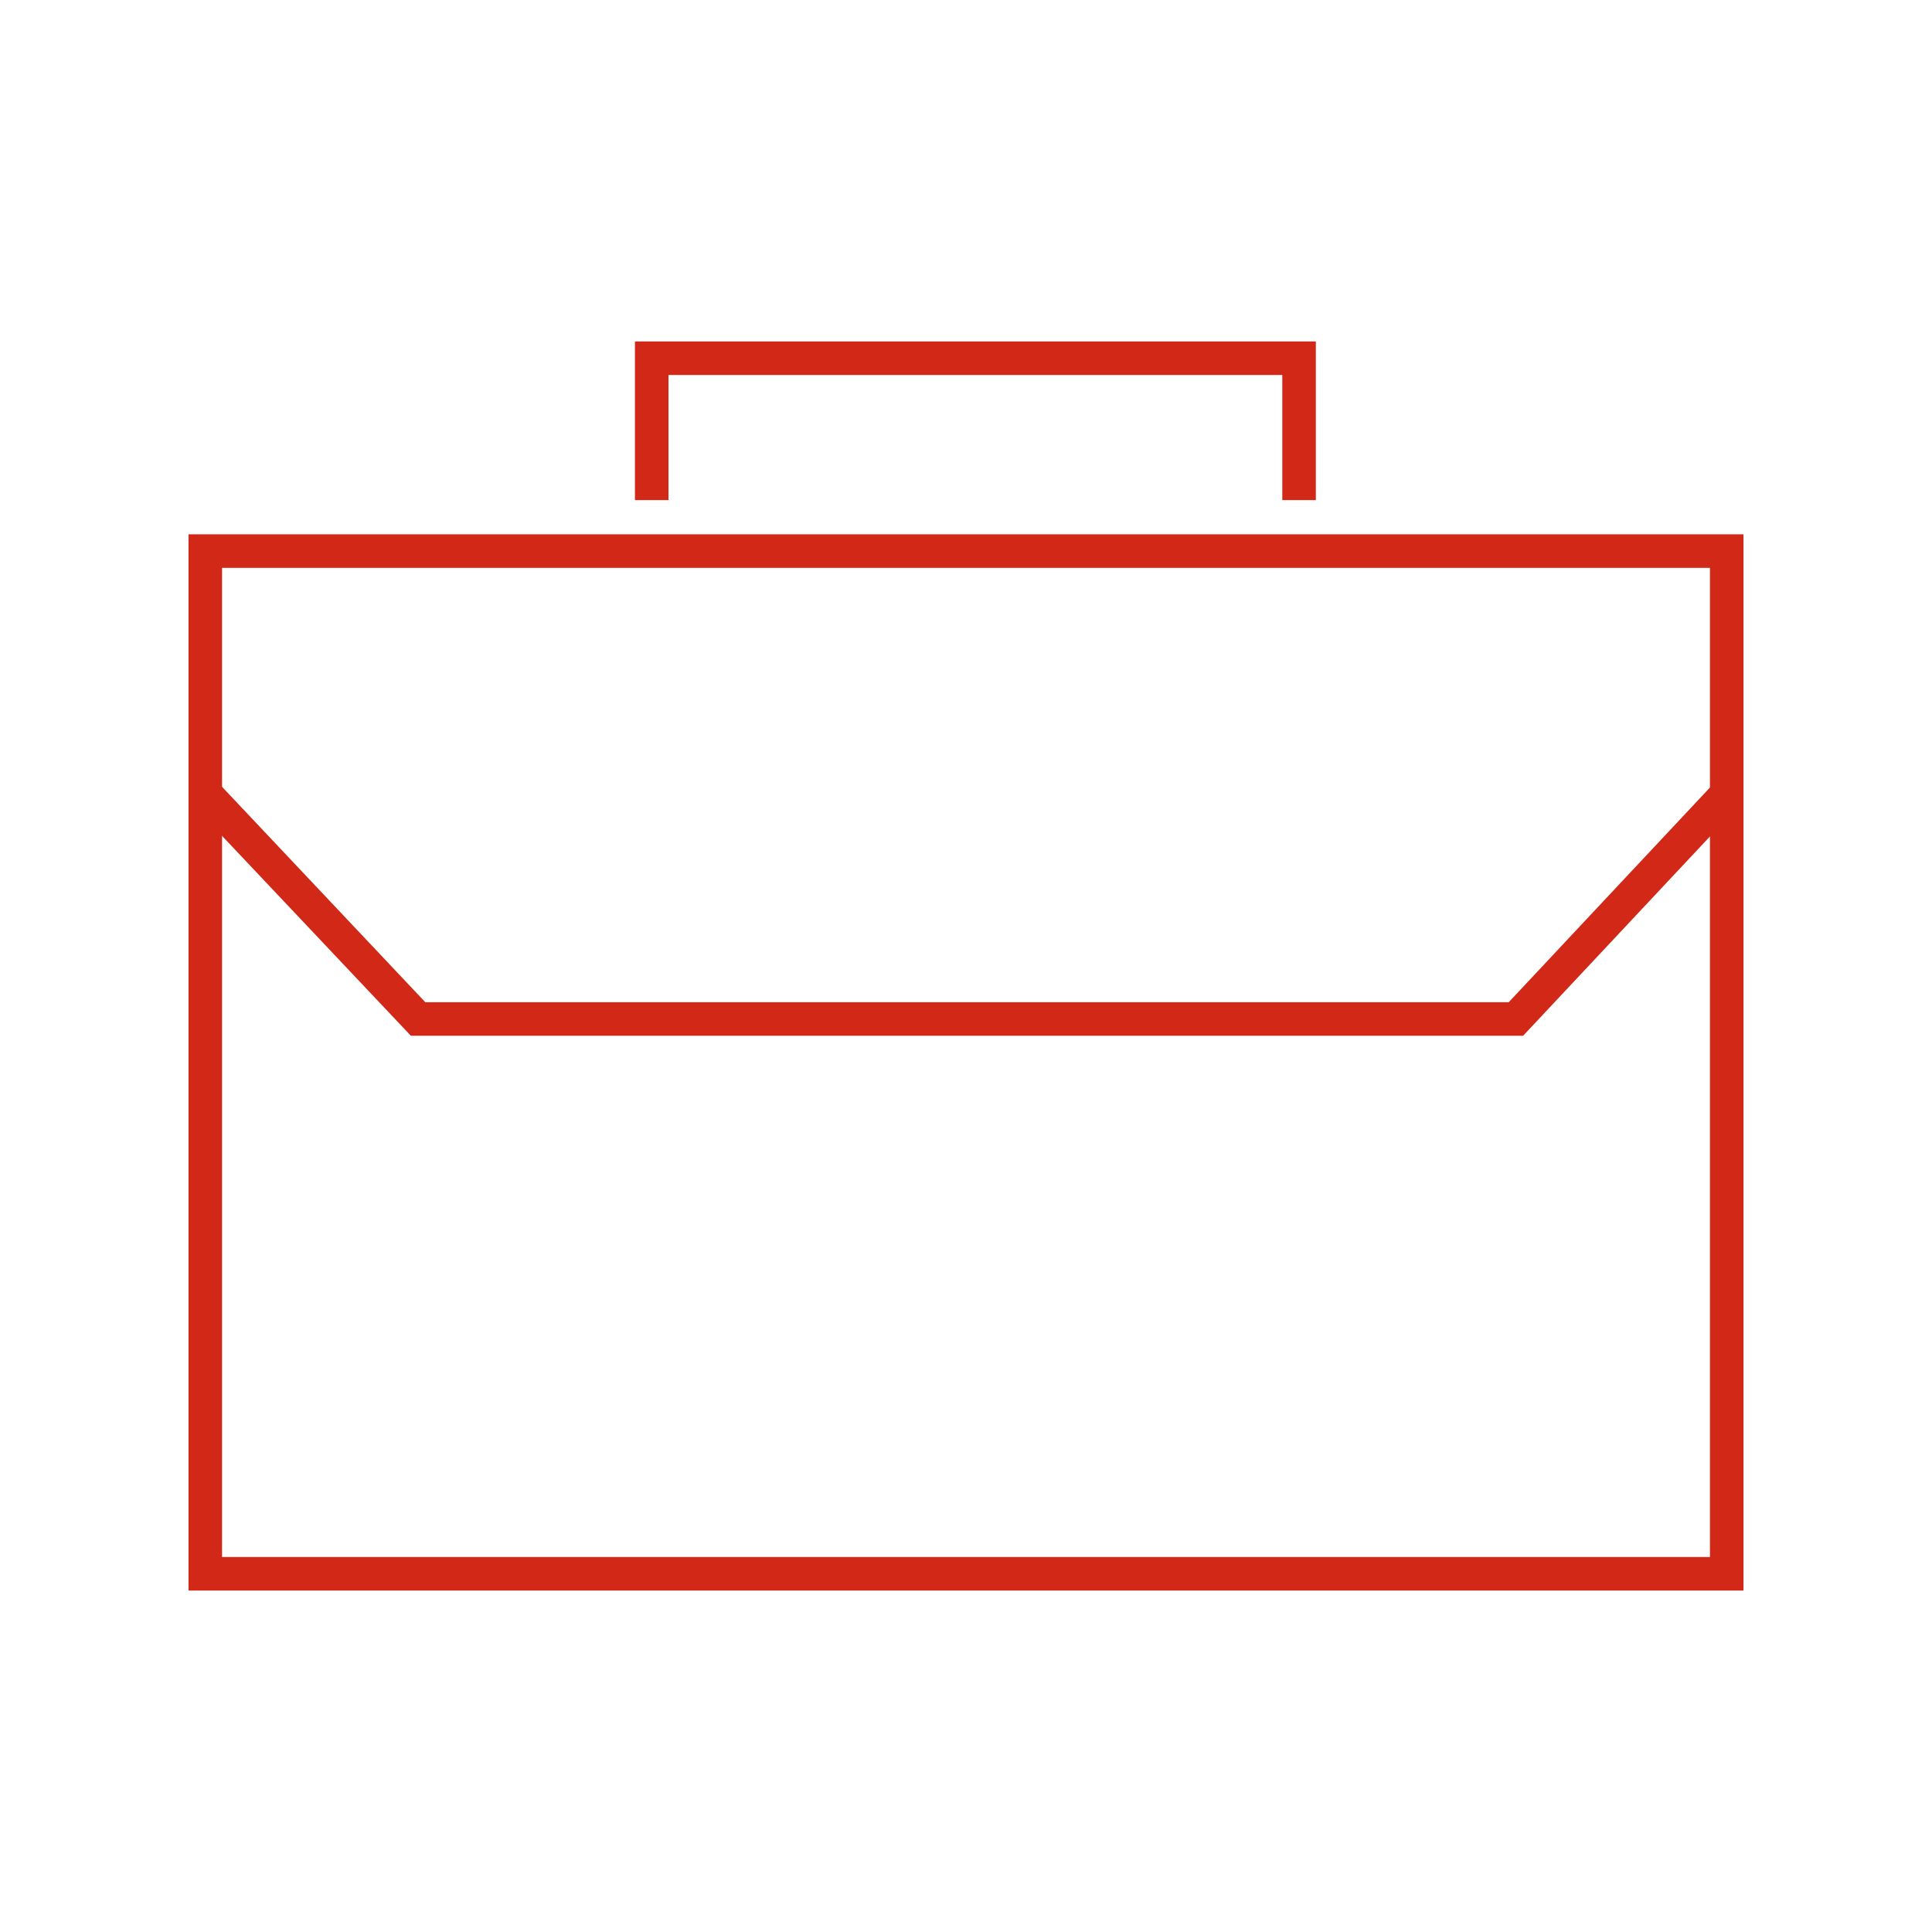
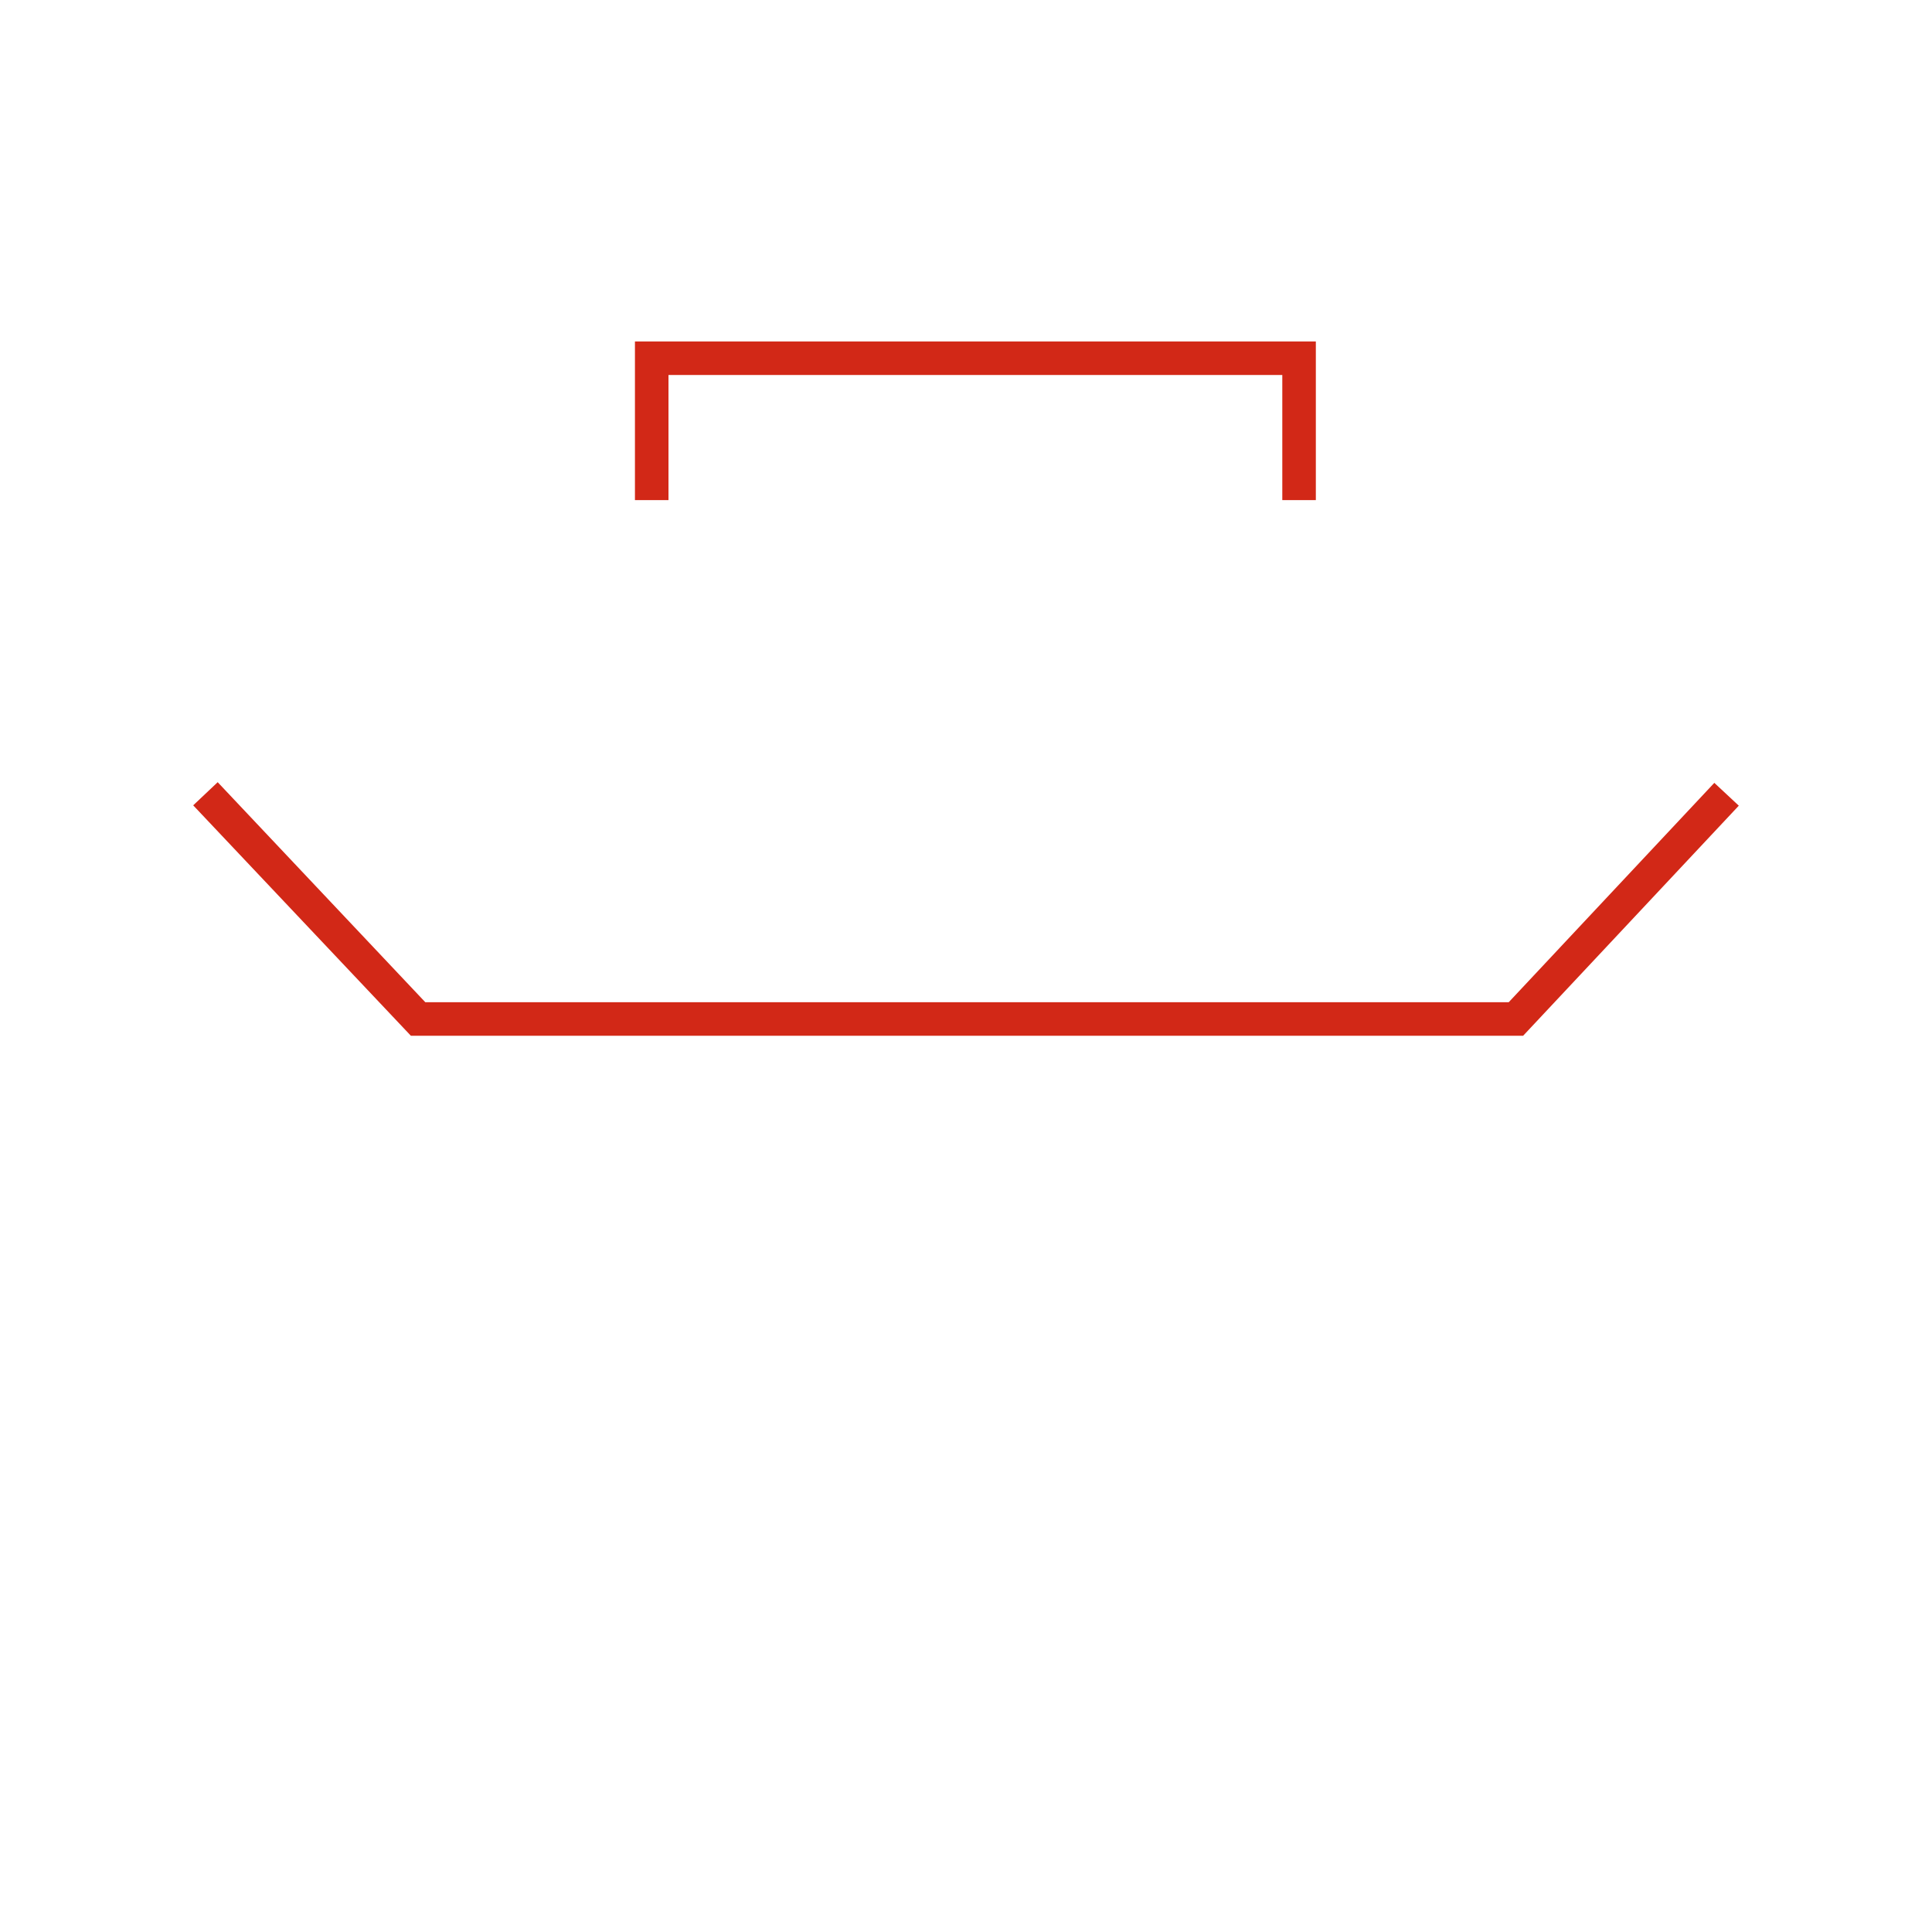
<svg xmlns="http://www.w3.org/2000/svg" id="Layer_1" data-name="Layer 1" viewBox="0 0 57.6 57.6">
  <defs>
    <style>.cls-1{fill:#D22817;}</style>
  </defs>
  <polygon class="cls-1" points="51.11 23.34 44.98 29.88 12.68 29.88 6.49 23.32 5.76 24.01 12.25 30.88 45.41 30.88 51.84 24.02 51.11 23.34 51.11 23.34" />
-   <polygon class="cls-1" points="51.48 46.92 51.48 46.42 6.62 46.42 6.62 16.93 50.98 16.93 50.98 46.92 51.48 46.92 51.48 46.42 51.48 46.92 51.98 46.92 51.98 15.93 5.62 15.93 5.62 47.42 51.98 47.42 51.98 46.92 51.48 46.92" />
  <polygon class="cls-1" points="39.23 14.91 39.23 10.18 18.93 10.18 18.93 14.91 19.93 14.91 19.93 11.18 38.23 11.18 38.23 14.91 39.23 14.91 39.23 14.91" />
</svg>